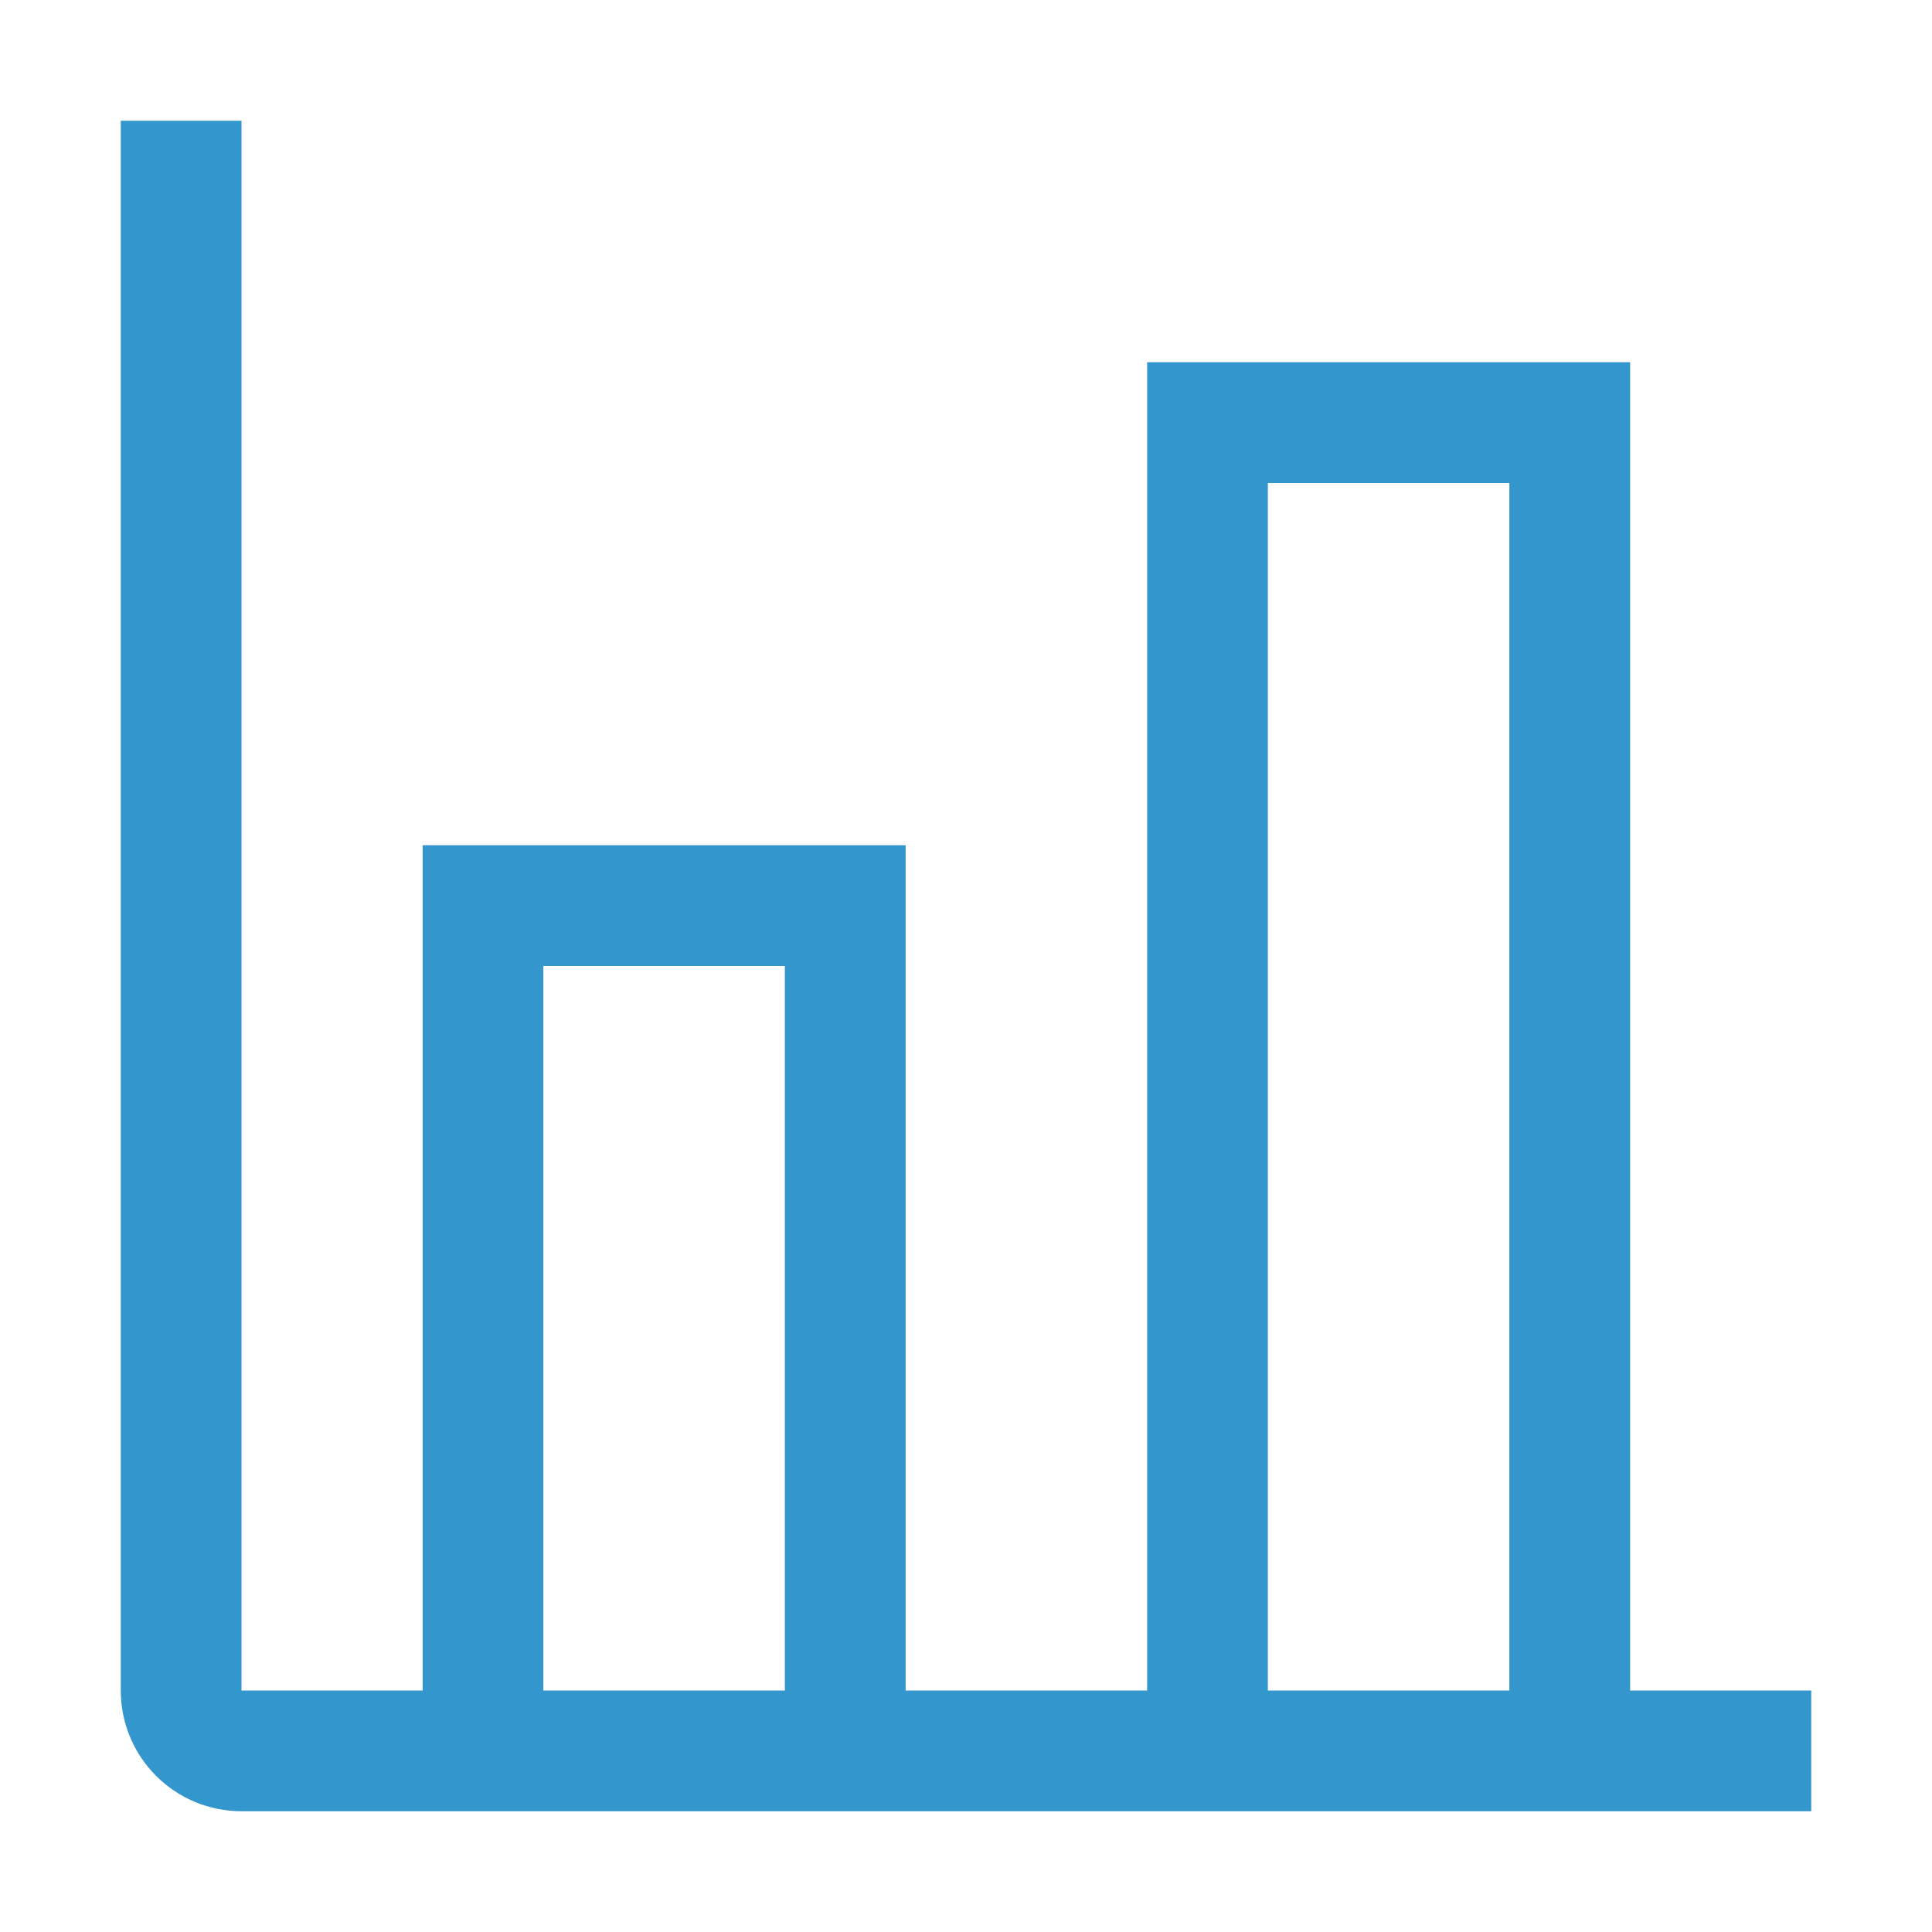
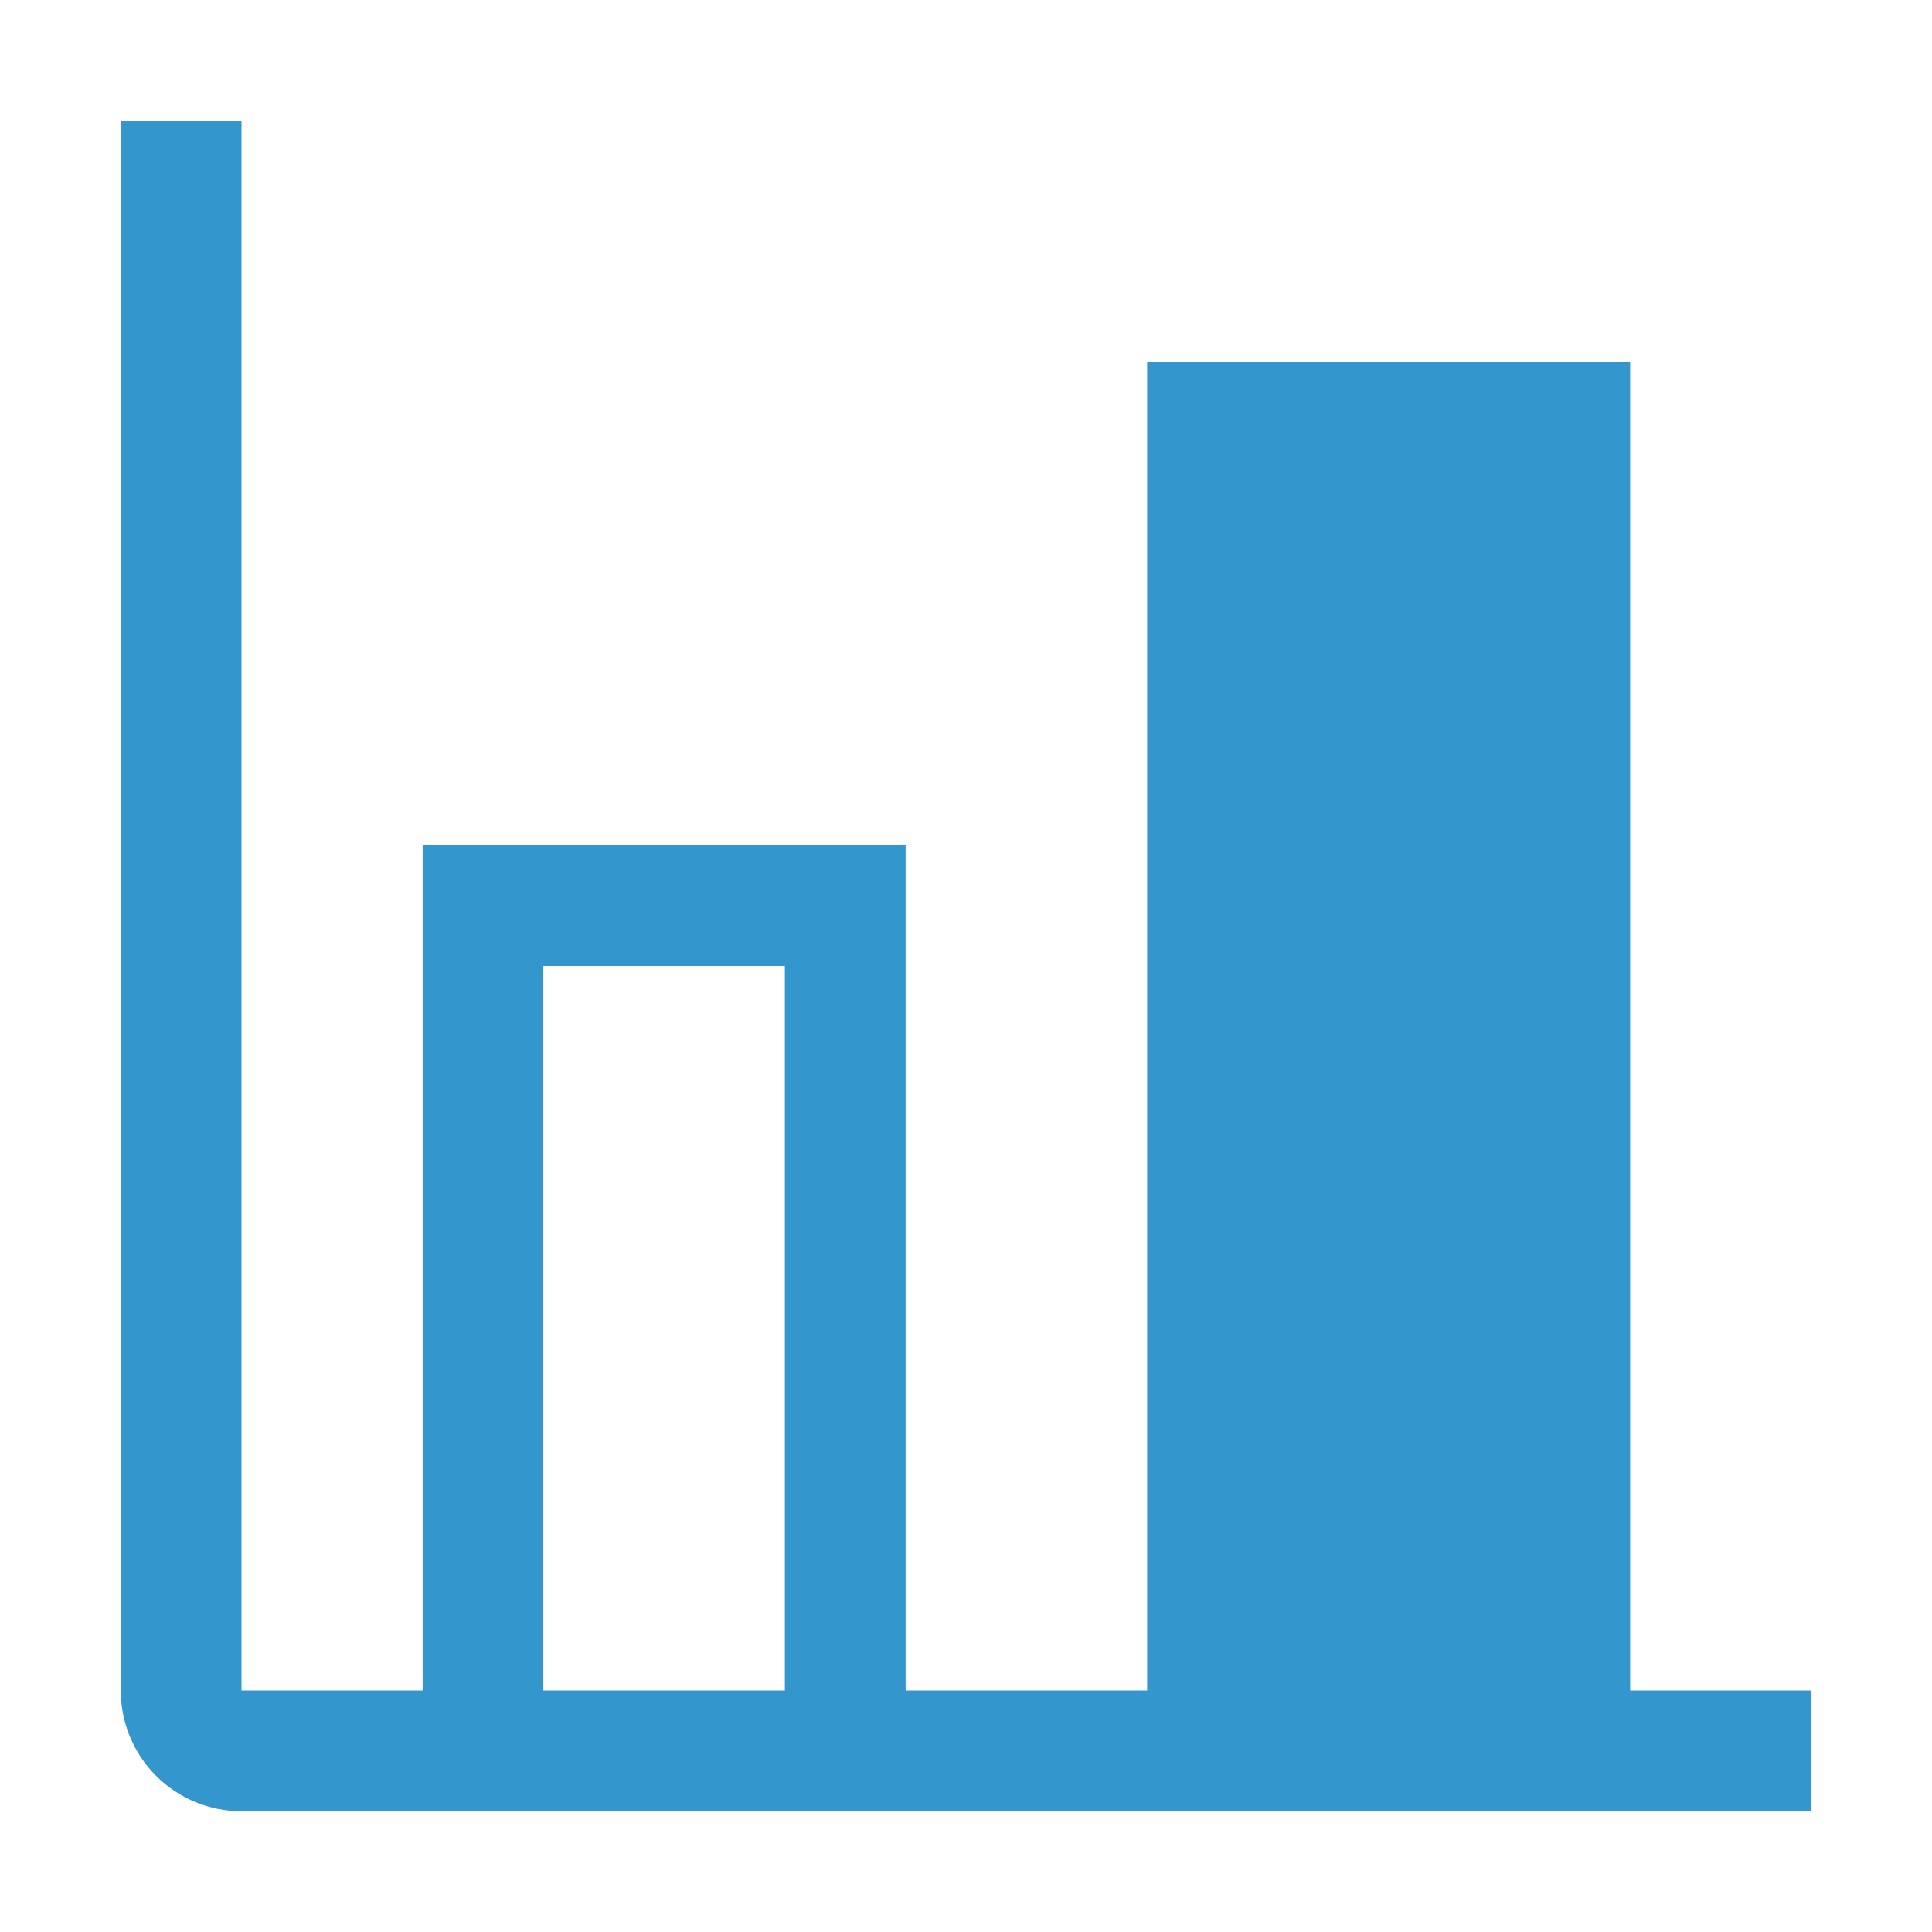
<svg xmlns="http://www.w3.org/2000/svg" width="50" height="50" viewBox="0 0 50 50" fill="none">
-   <path d="M42.188 43.75V9.375H29.688V43.75H23.438V21.875H10.938V43.75H6.25V3.125H3.125V43.75C3.125 44.579 3.454 45.374 4.04 45.96C4.626 46.546 5.421 46.875 6.25 46.875H46.875V43.75H42.188ZM20.312 43.75H14.062V25H20.312V43.75ZM39.062 43.75H32.812V12.5H39.062V43.75Z" fill="#3396CC" />
+   <path d="M42.188 43.75V9.375H29.688V43.75H23.438V21.875H10.938V43.75H6.25V3.125H3.125V43.75C3.125 44.579 3.454 45.374 4.04 45.96C4.626 46.546 5.421 46.875 6.25 46.875H46.875V43.75H42.188ZM20.312 43.75H14.062V25H20.312V43.75ZM39.062 43.75H32.812V12.5V43.75Z" fill="#3396CC" />
</svg>